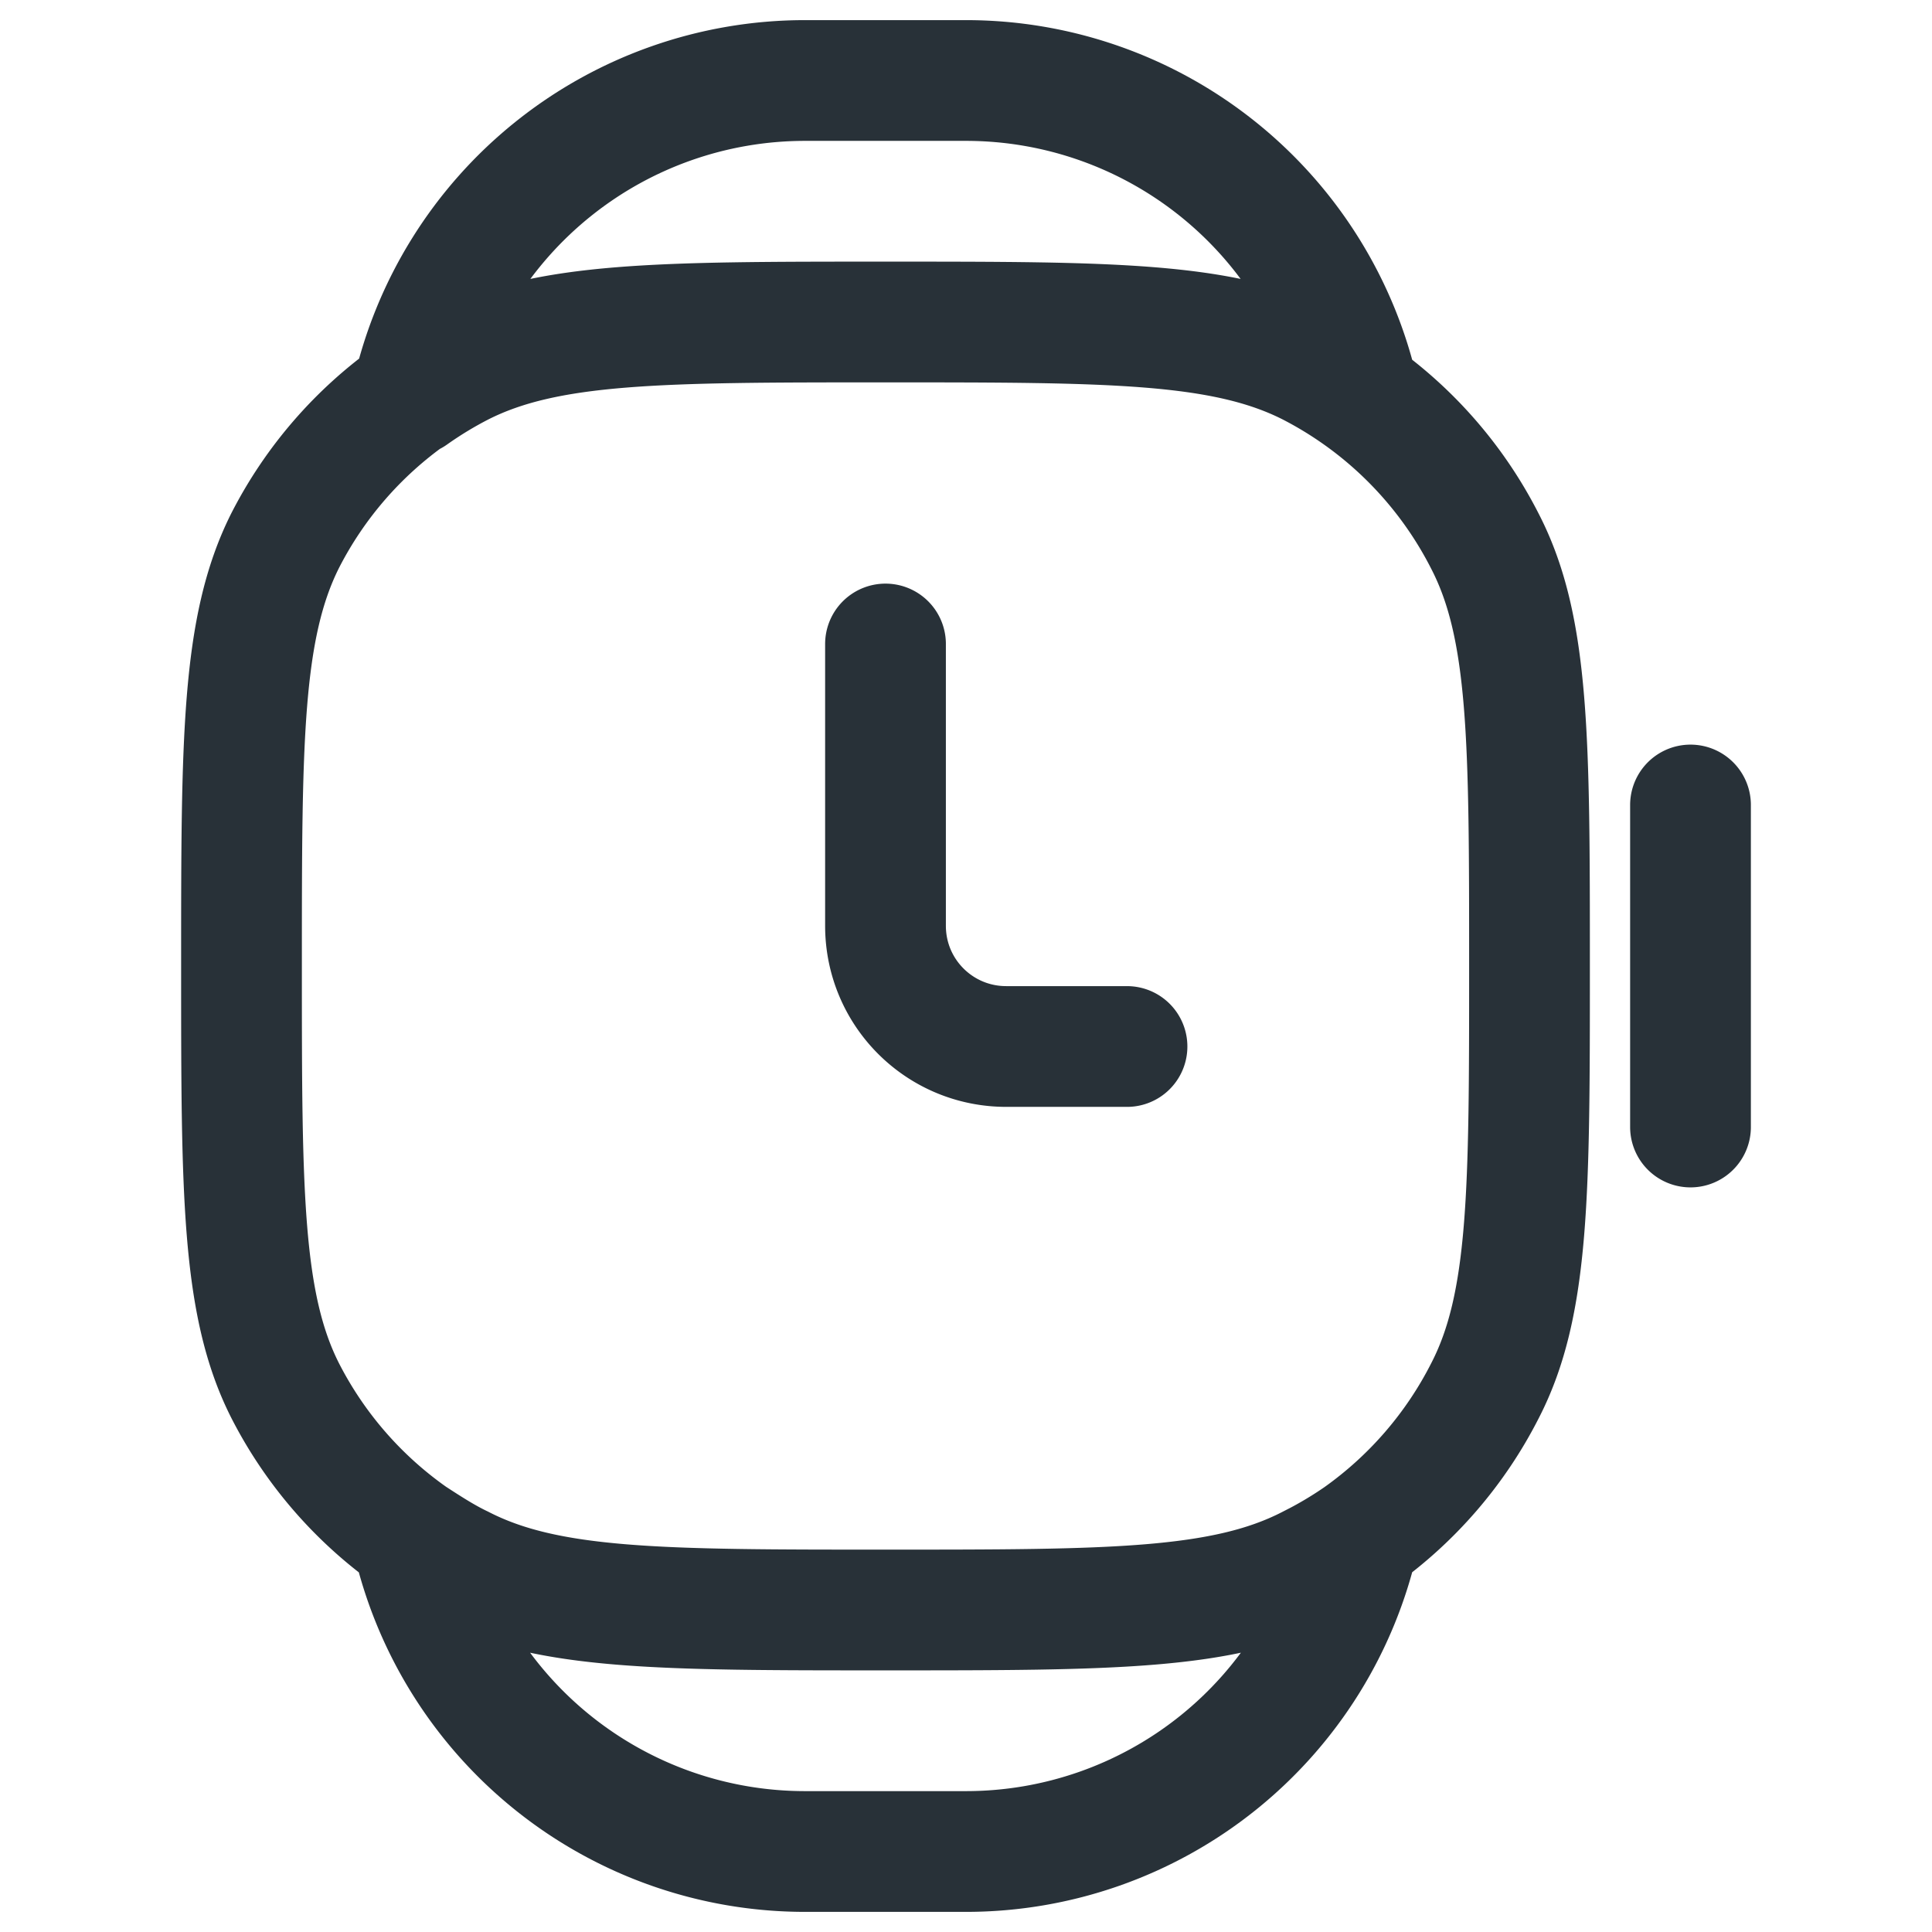
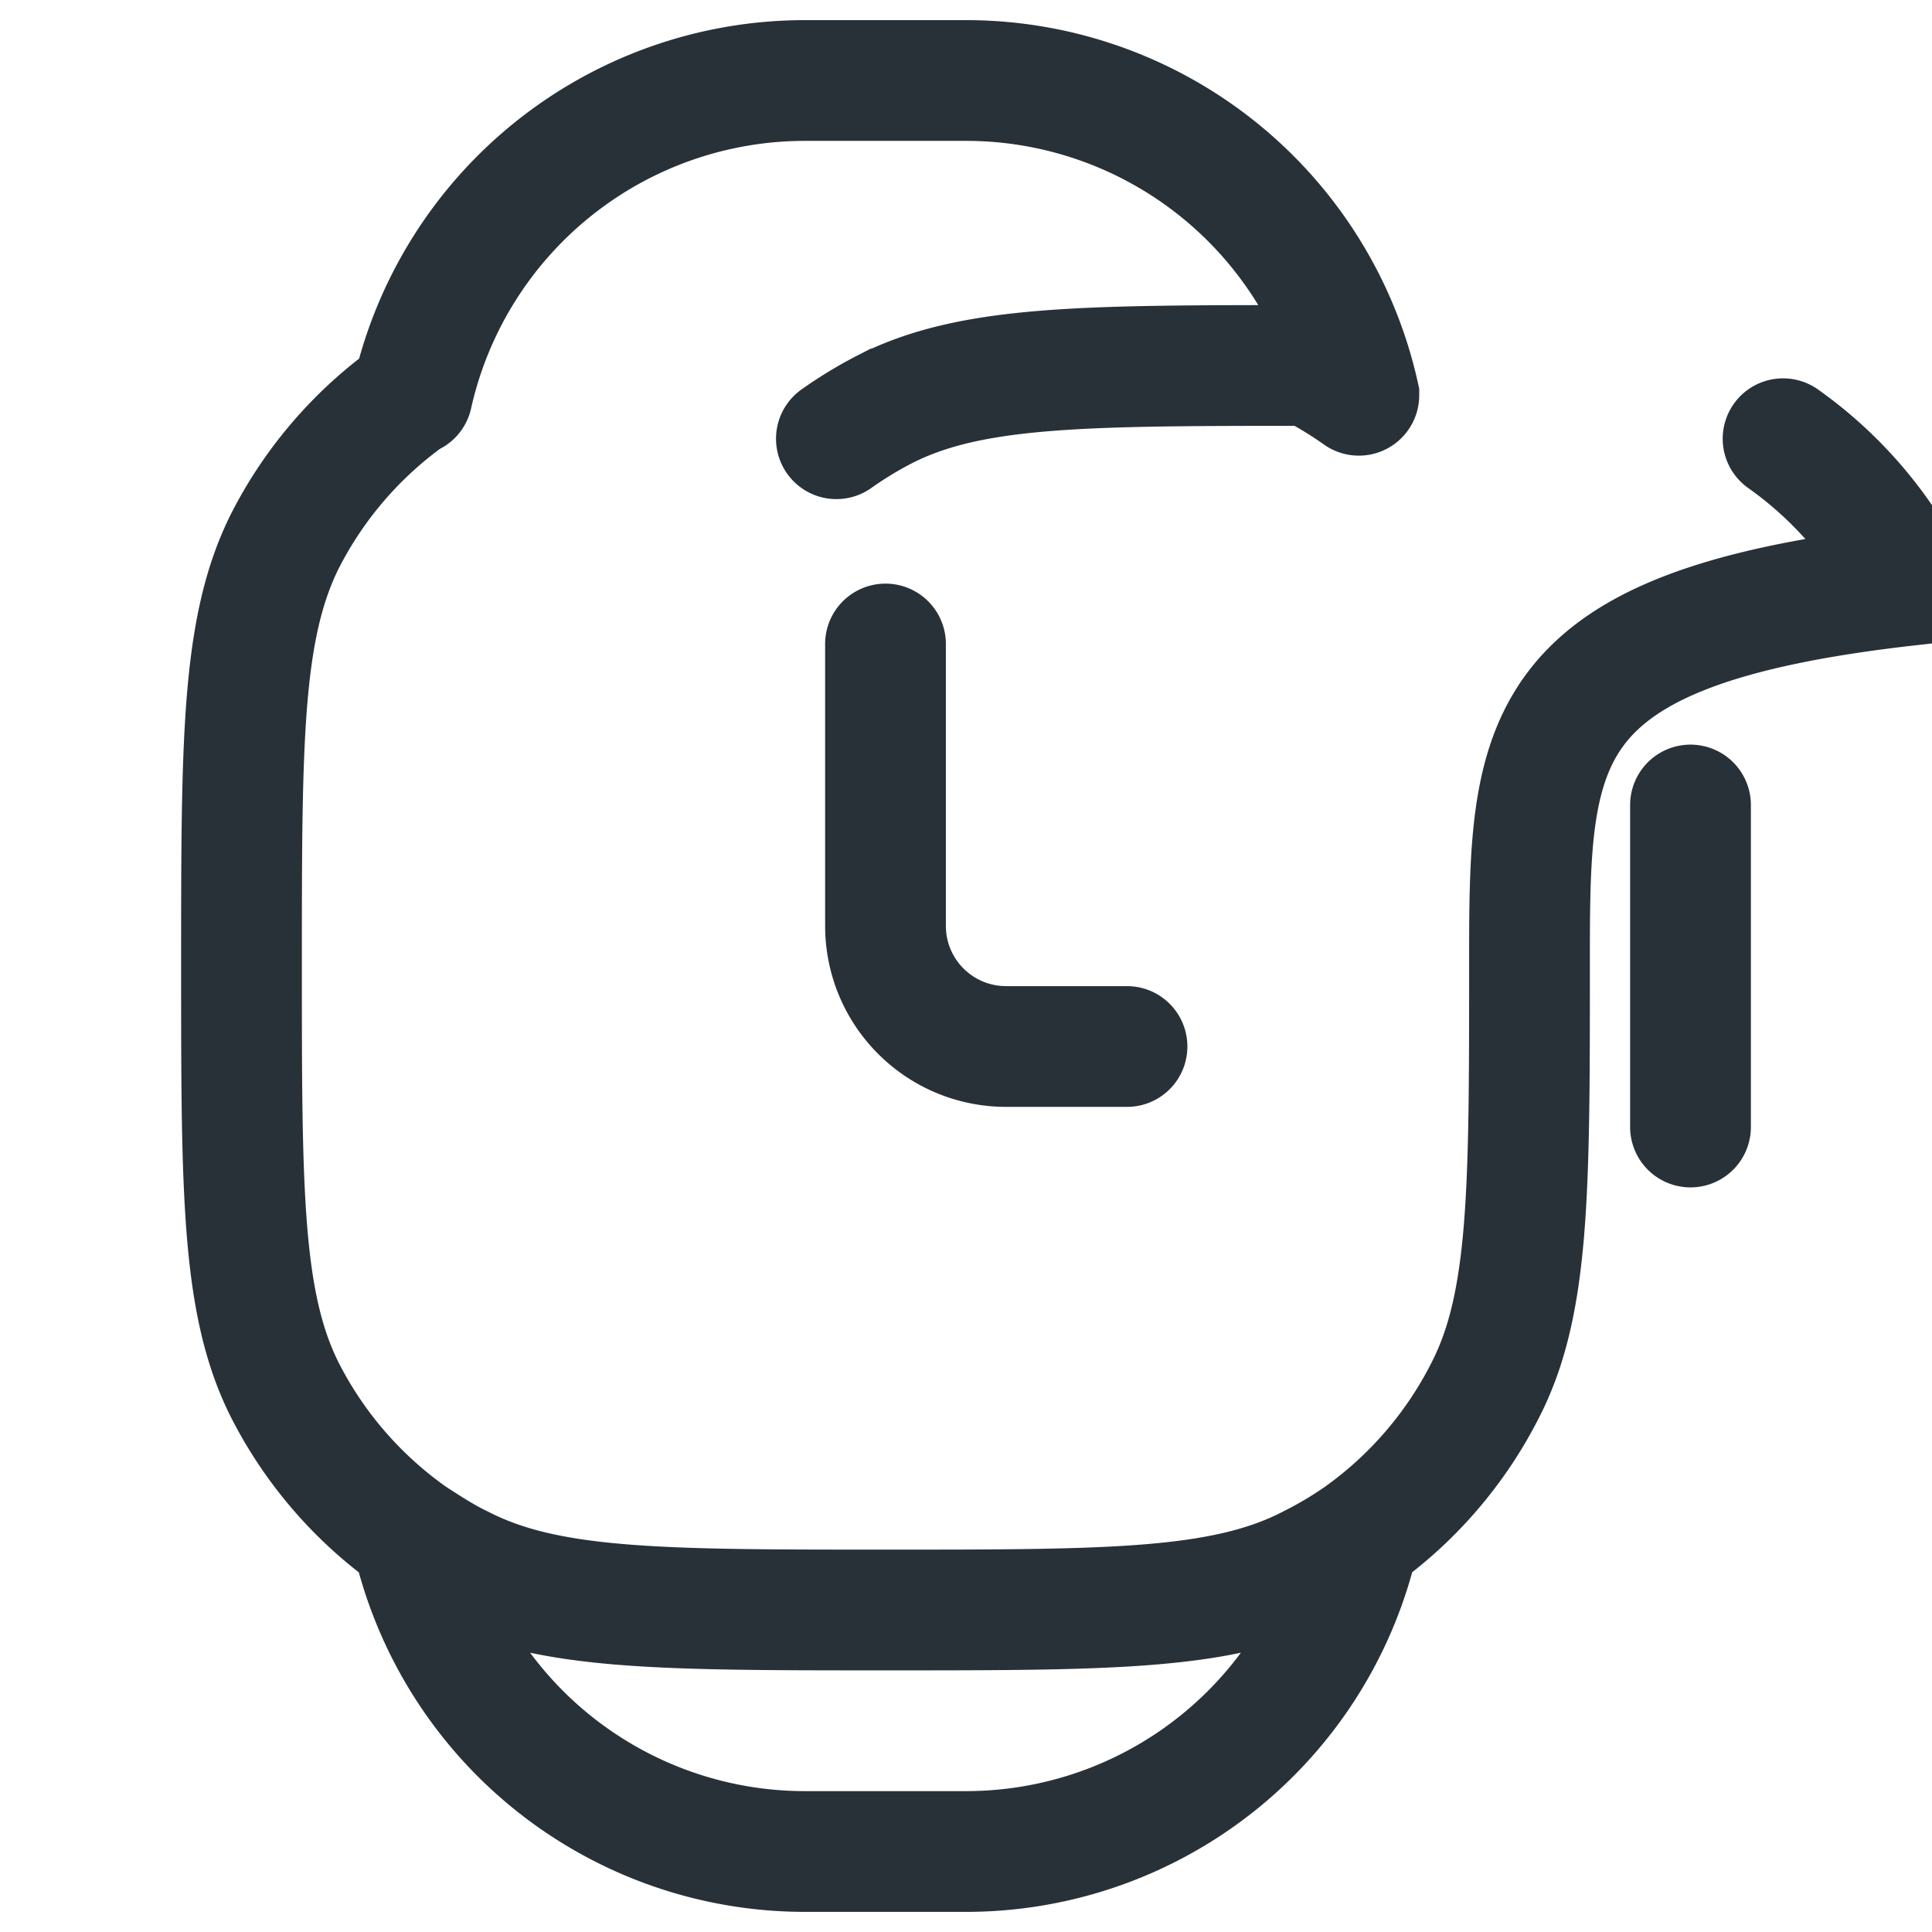
<svg xmlns="http://www.w3.org/2000/svg" width="24" height="24" fill="none" viewBox="0 0 20 24">
-   <path stroke="#283138" stroke-linecap="round" stroke-width="1.5" d="M9 8v3.5c0 .83.67 1.5 1.5 1.5v0H12m7 1v-4m-4.12-5.09A5 5 0 0 0 10 1H8a5 5 0 0 0-4.88 3.91m11.76 0a5 5 0 0 0-.61-.37C13.2 4 11.8 4 9 4c-2.8 0-4.2 0-5.27.54a5 5 0 0 0-.61.37m11.76 0a5 5 0 0 1 1.57 1.82C17 7.8 17 9.2 17 12c0 2.8 0 4.2-.55 5.27a5 5 0 0 1-1.57 1.82M3.12 4.9a5 5 0 0 0-1.58 1.82C1 7.8 1 9.2 1 12c0 2.8 0 4.2.54 5.27a5 5 0 0 0 1.58 1.82m0 0A5 5 0 0 0 8 23h2a5 5 0 0 0 4.88-3.91m-11.76 0c.2.13.4.26.61.36C4.8 20 6.2 20 9 20c2.8 0 4.2 0 5.27-.55a5 5 0 0 0 .61-.36" />
+   <path stroke="#283138" stroke-linecap="round" stroke-width="1.5" d="M9 8v3.5c0 .83.67 1.5 1.5 1.5v0H12m7 1v-4m-4.12-5.09A5 5 0 0 0 10 1H8a5 5 0 0 0-4.88 3.91m11.76 0a5 5 0 0 0-.61-.37c-2.8 0-4.2 0-5.27.54a5 5 0 0 0-.61.37m11.76 0a5 5 0 0 1 1.57 1.82C17 7.8 17 9.2 17 12c0 2.8 0 4.2-.55 5.27a5 5 0 0 1-1.57 1.82M3.12 4.9a5 5 0 0 0-1.58 1.82C1 7.8 1 9.2 1 12c0 2.8 0 4.2.54 5.27a5 5 0 0 0 1.58 1.82m0 0A5 5 0 0 0 8 23h2a5 5 0 0 0 4.88-3.91m-11.76 0c.2.13.4.26.61.36C4.8 20 6.2 20 9 20c2.8 0 4.2 0 5.27-.55a5 5 0 0 0 .61-.36" />
</svg>